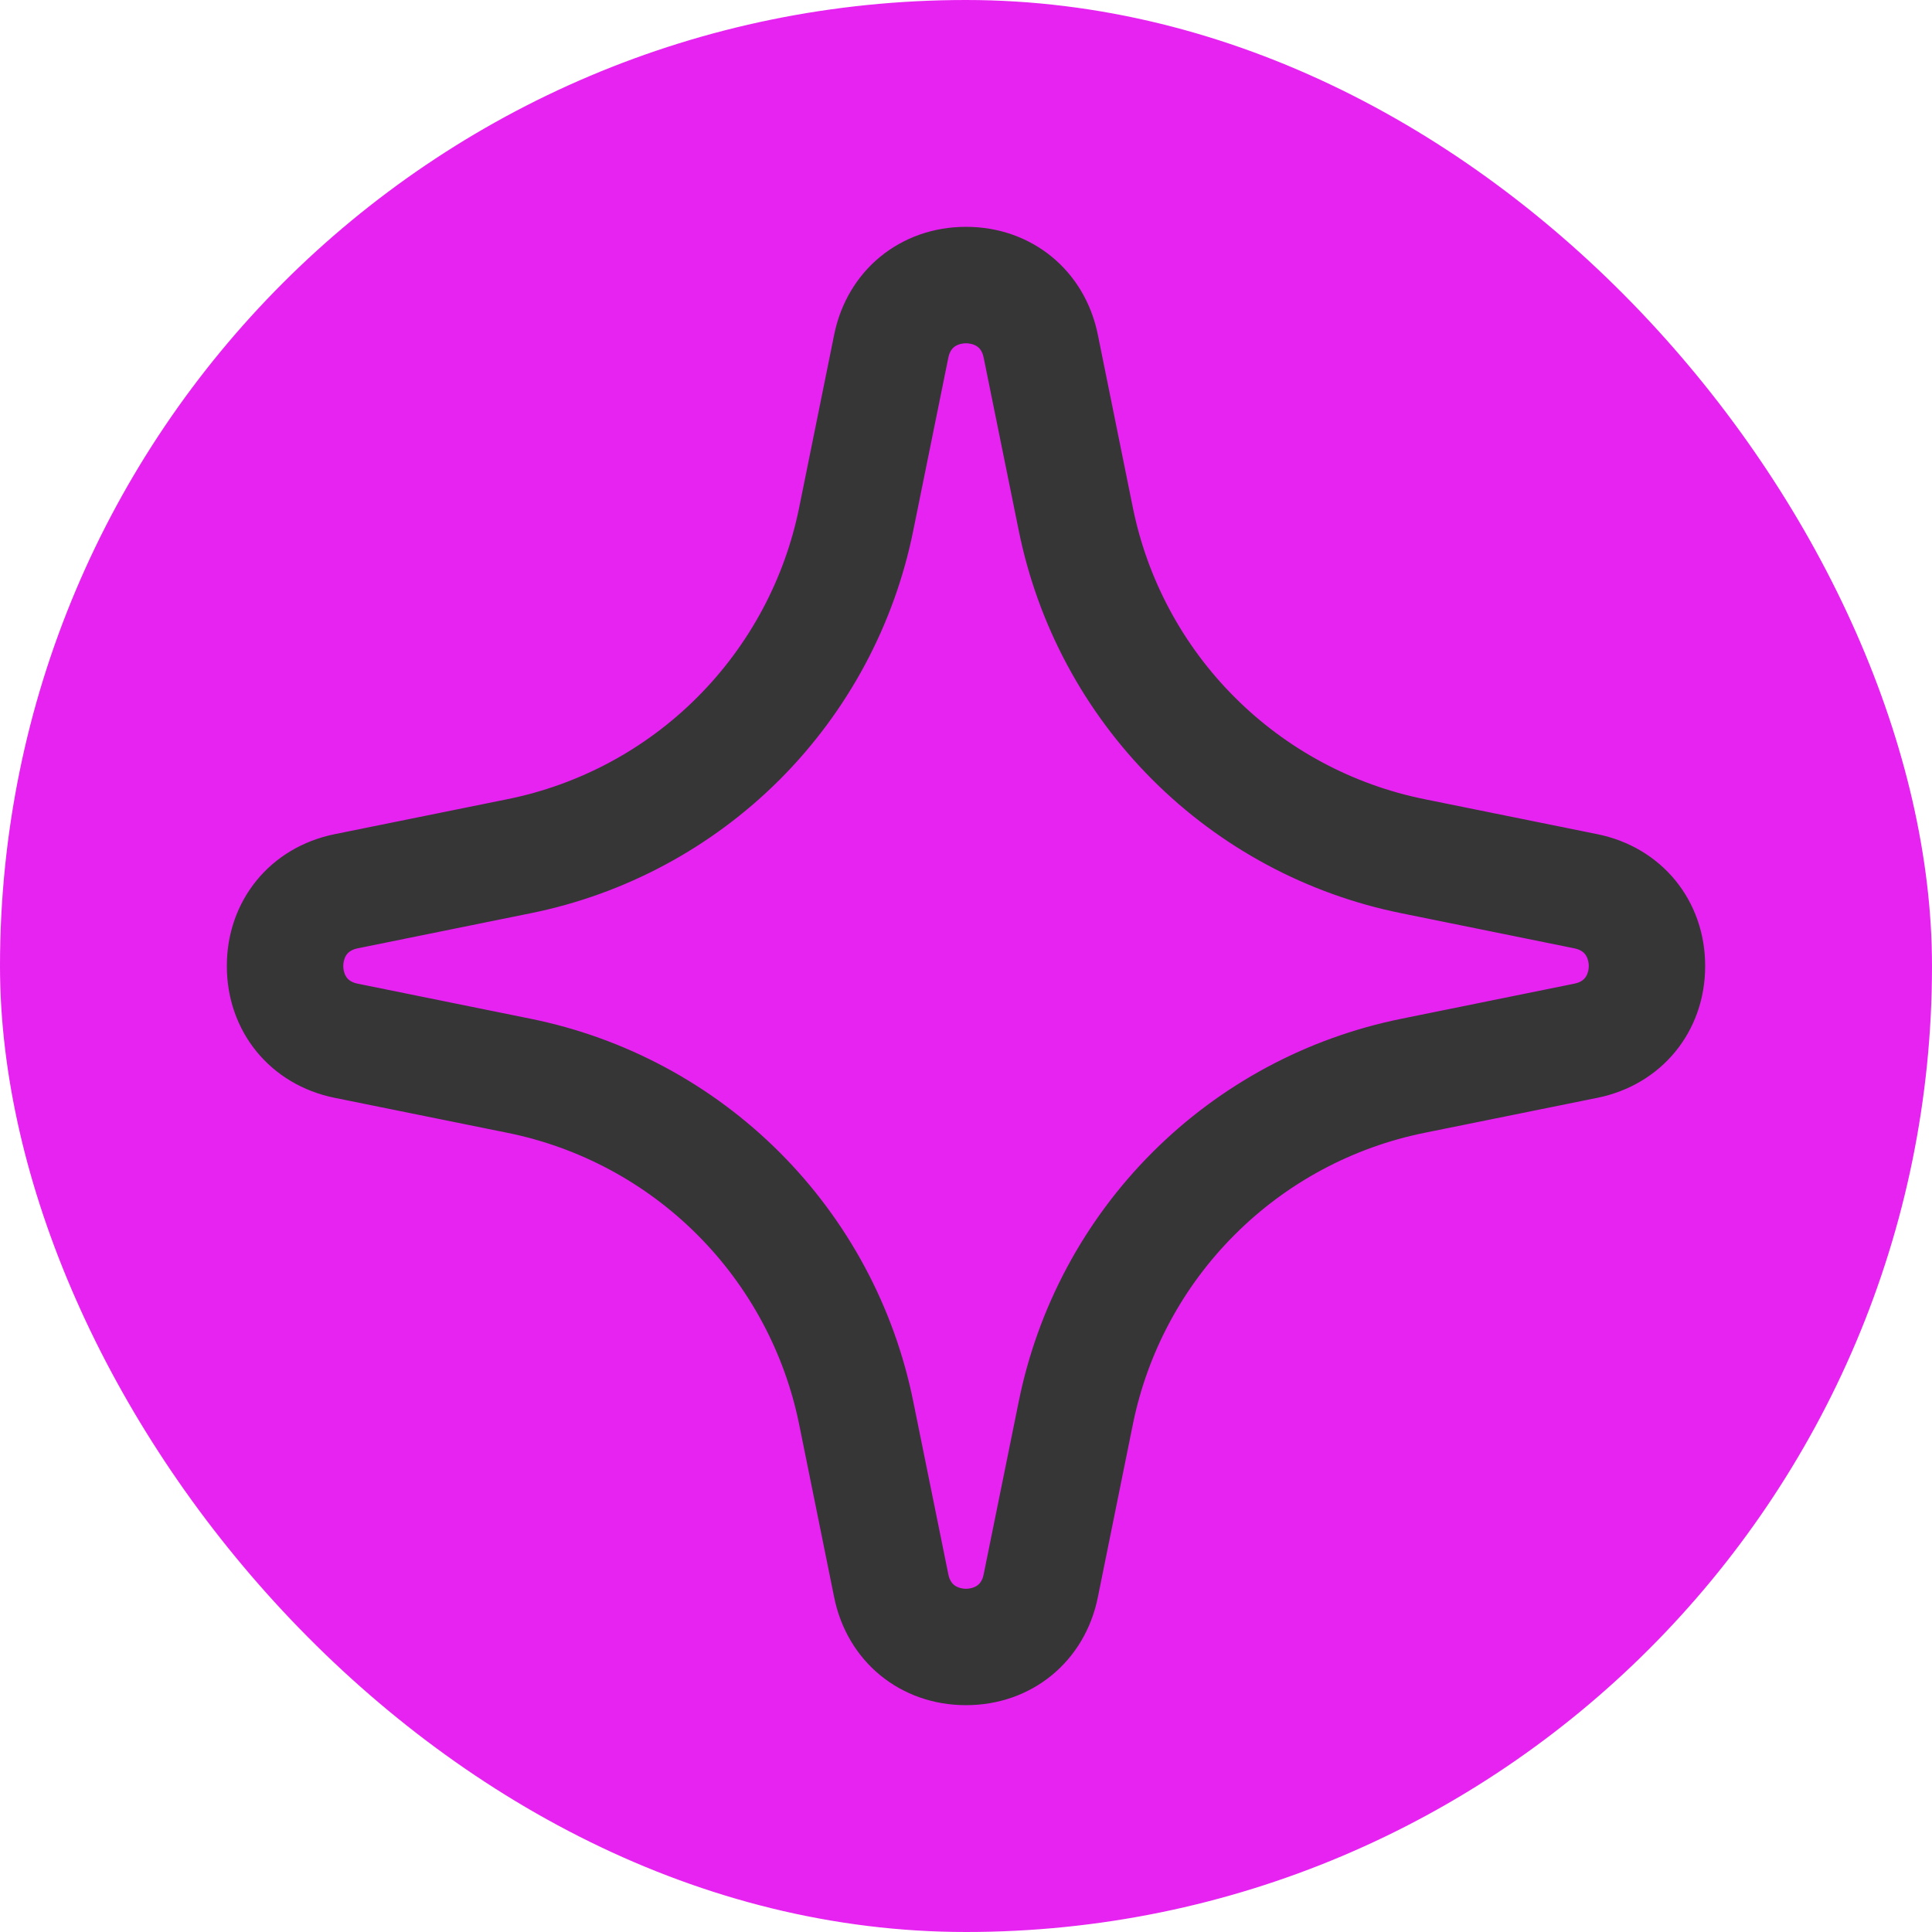
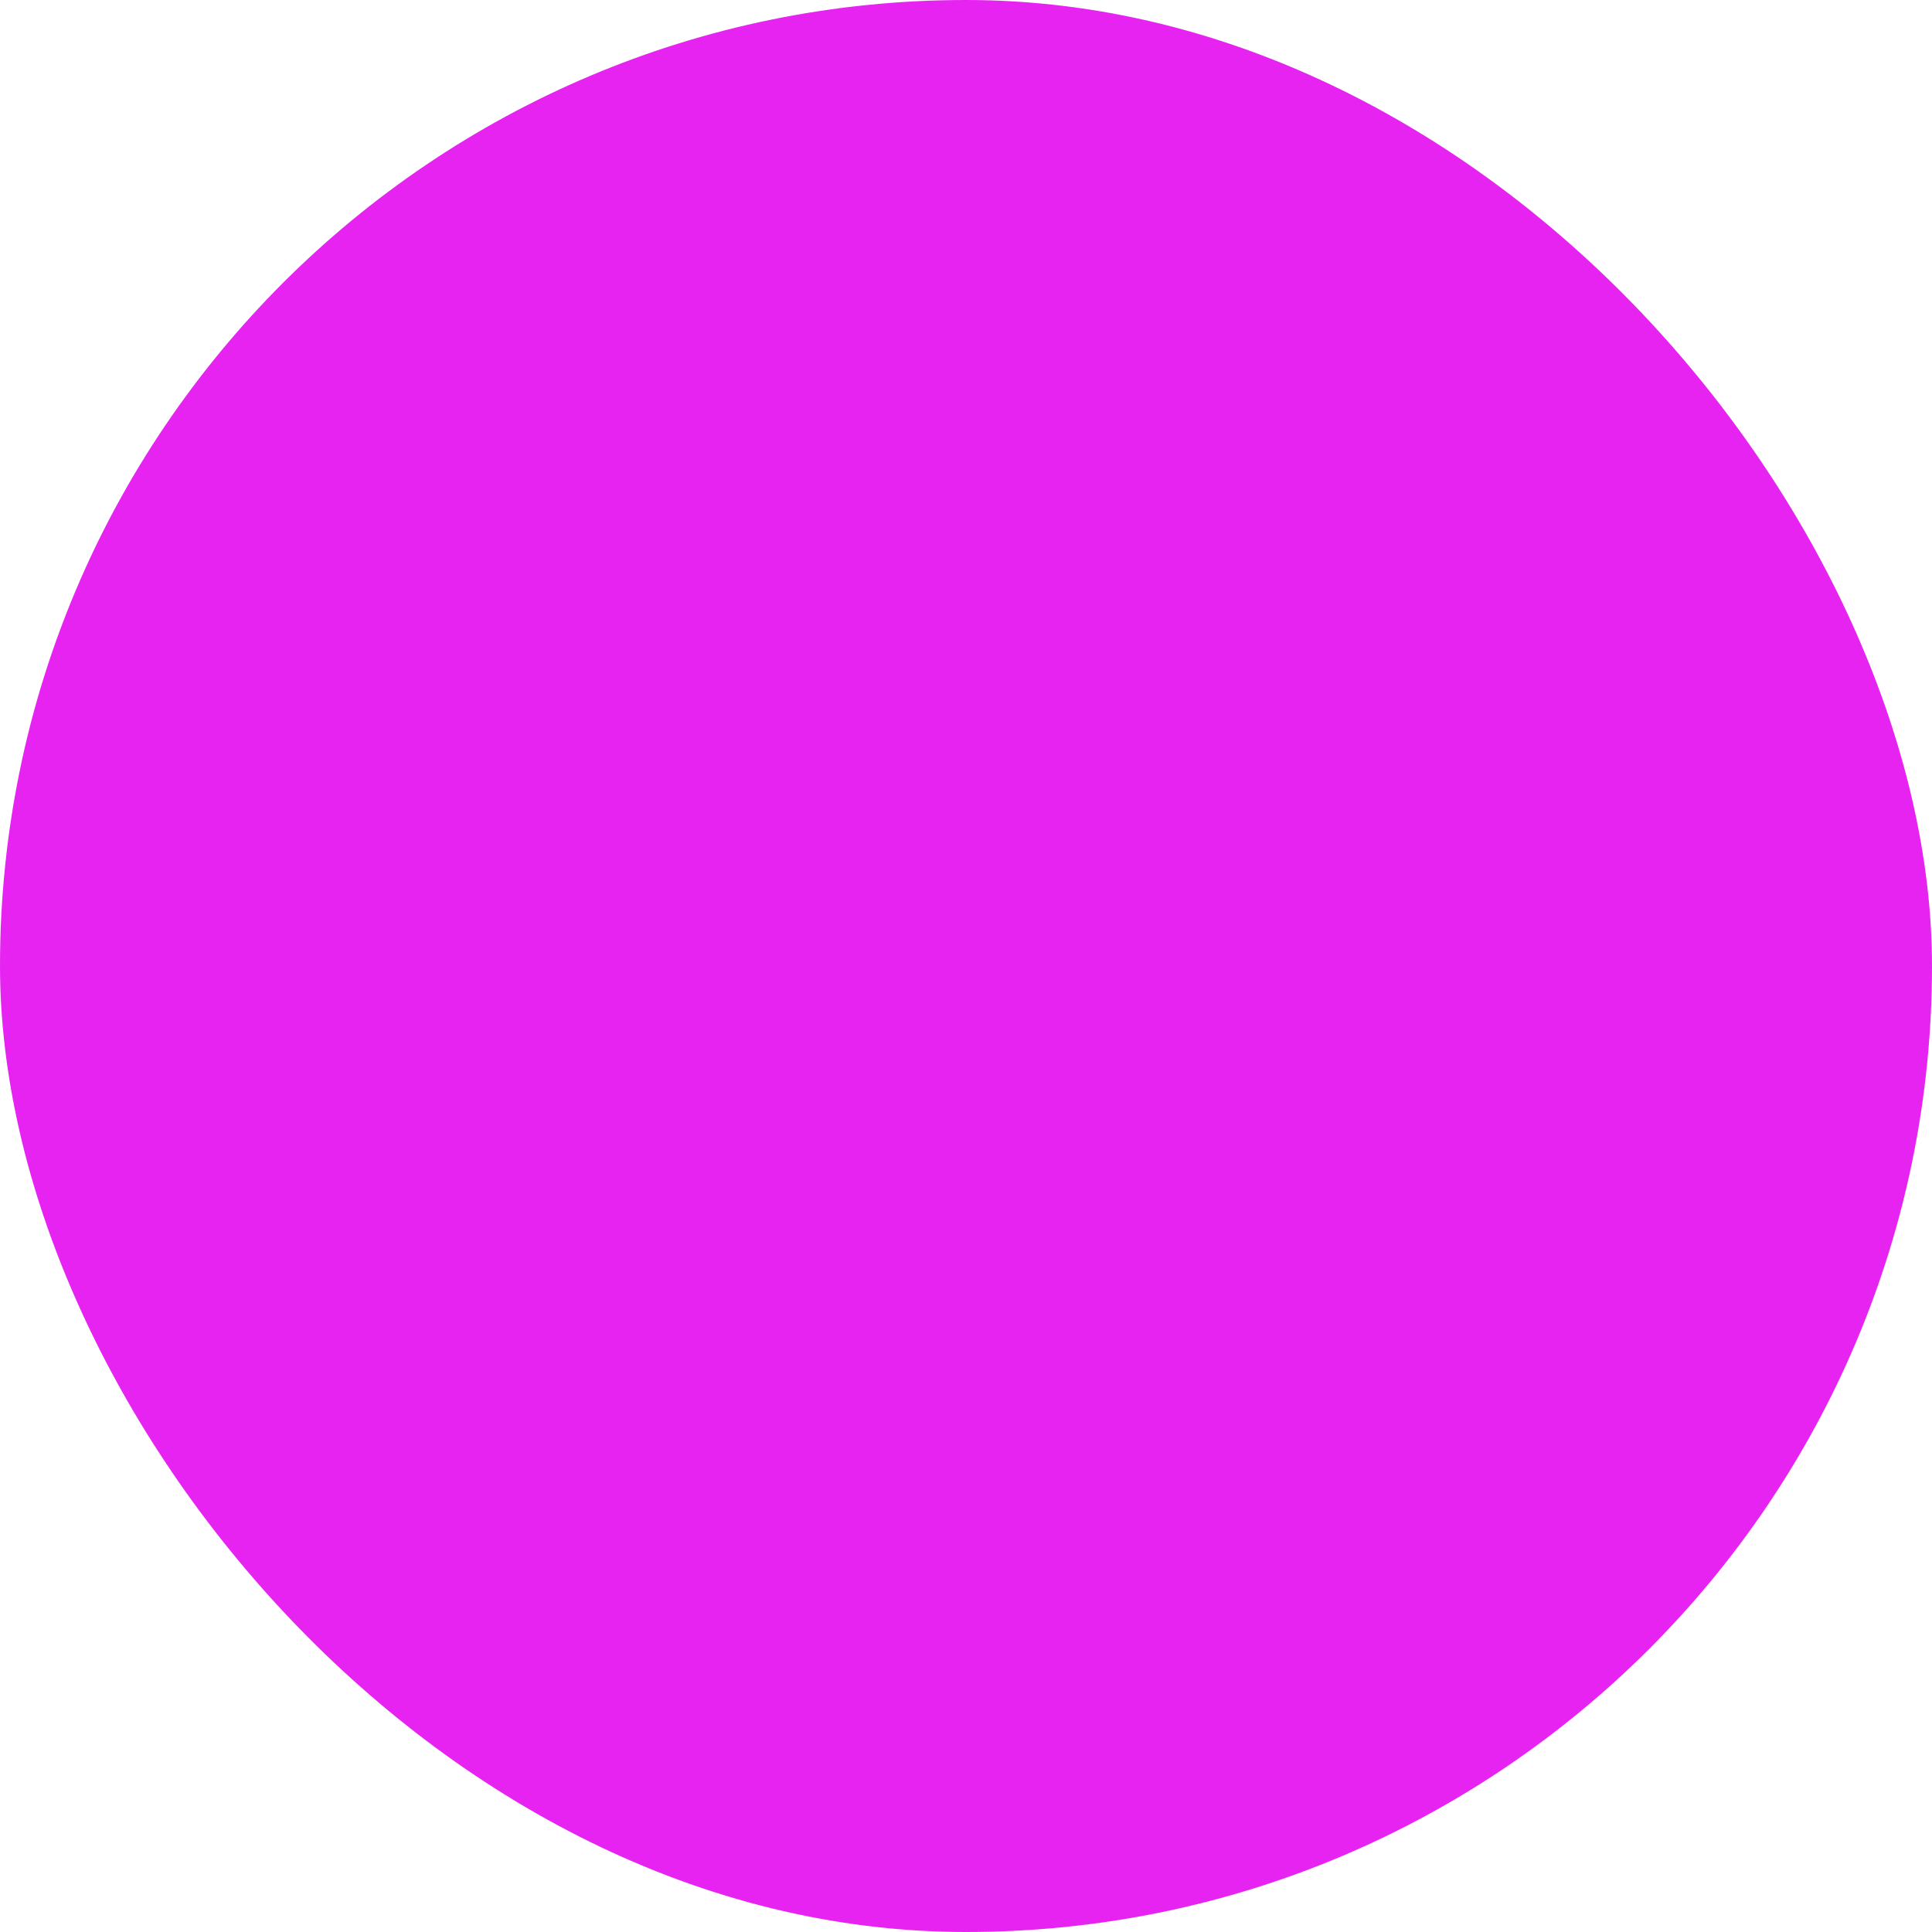
<svg xmlns="http://www.w3.org/2000/svg" width="32" height="32" viewBox="0 0 32 32" fill="none">
  <rect width="32" height="32" rx="16" fill="#E723F1" />
-   <path d="M26.41 14.055L23.551 13.476C22.311 13.226 21.173 12.616 20.279 11.721C19.384 10.827 18.774 9.689 18.524 8.449L17.945 5.59C17.752 4.639 16.971 4 16 4C15.03 4 14.248 4.639 14.055 5.59L13.476 8.449C13.226 9.689 12.615 10.827 11.721 11.721C10.827 12.616 9.689 13.226 8.449 13.476L5.59 14.055C4.639 14.248 4 15.03 4 16C4 16.971 4.639 17.752 5.59 17.945L8.449 18.524C9.689 18.774 10.827 19.384 11.721 20.279C12.615 21.173 13.226 22.311 13.476 23.551L14.055 26.41C14.248 27.361 15.03 28 16 28C16.971 28 17.752 27.361 17.945 26.41L18.524 23.551C18.774 22.311 19.384 21.173 20.279 20.279C21.173 19.384 22.311 18.774 23.551 18.524L26.41 17.945C27.361 17.752 28 16.97 28 16C28 15.03 27.361 14.248 26.41 14.055ZM26.123 16.531L23.265 17.111C21.747 17.417 20.353 18.164 19.259 19.259C18.164 20.353 17.417 21.747 17.111 23.265L16.531 26.123C16.45 26.526 16.104 26.558 16 26.558C15.896 26.558 15.551 26.526 15.469 26.123L14.889 23.265C14.584 21.747 13.836 20.353 12.742 19.259C11.647 18.164 10.253 17.417 8.736 17.111L5.877 16.531C5.474 16.45 5.443 16.104 5.443 16C5.443 15.896 5.474 15.551 5.877 15.469L8.736 14.889C10.253 14.584 11.647 13.836 12.742 12.742C13.836 11.647 14.584 10.253 14.889 8.736L15.469 5.877C15.551 5.474 15.896 5.443 16 5.443C16.104 5.443 16.45 5.474 16.531 5.877L17.111 8.736C17.417 10.253 18.164 11.647 19.259 12.742C20.353 13.836 21.747 14.584 23.265 14.889L26.123 15.469C26.526 15.551 26.558 15.896 26.558 16C26.558 16.104 26.526 16.45 26.123 16.531Z" fill="#363636" stroke="#363636" stroke-width="0.486" />
</svg>